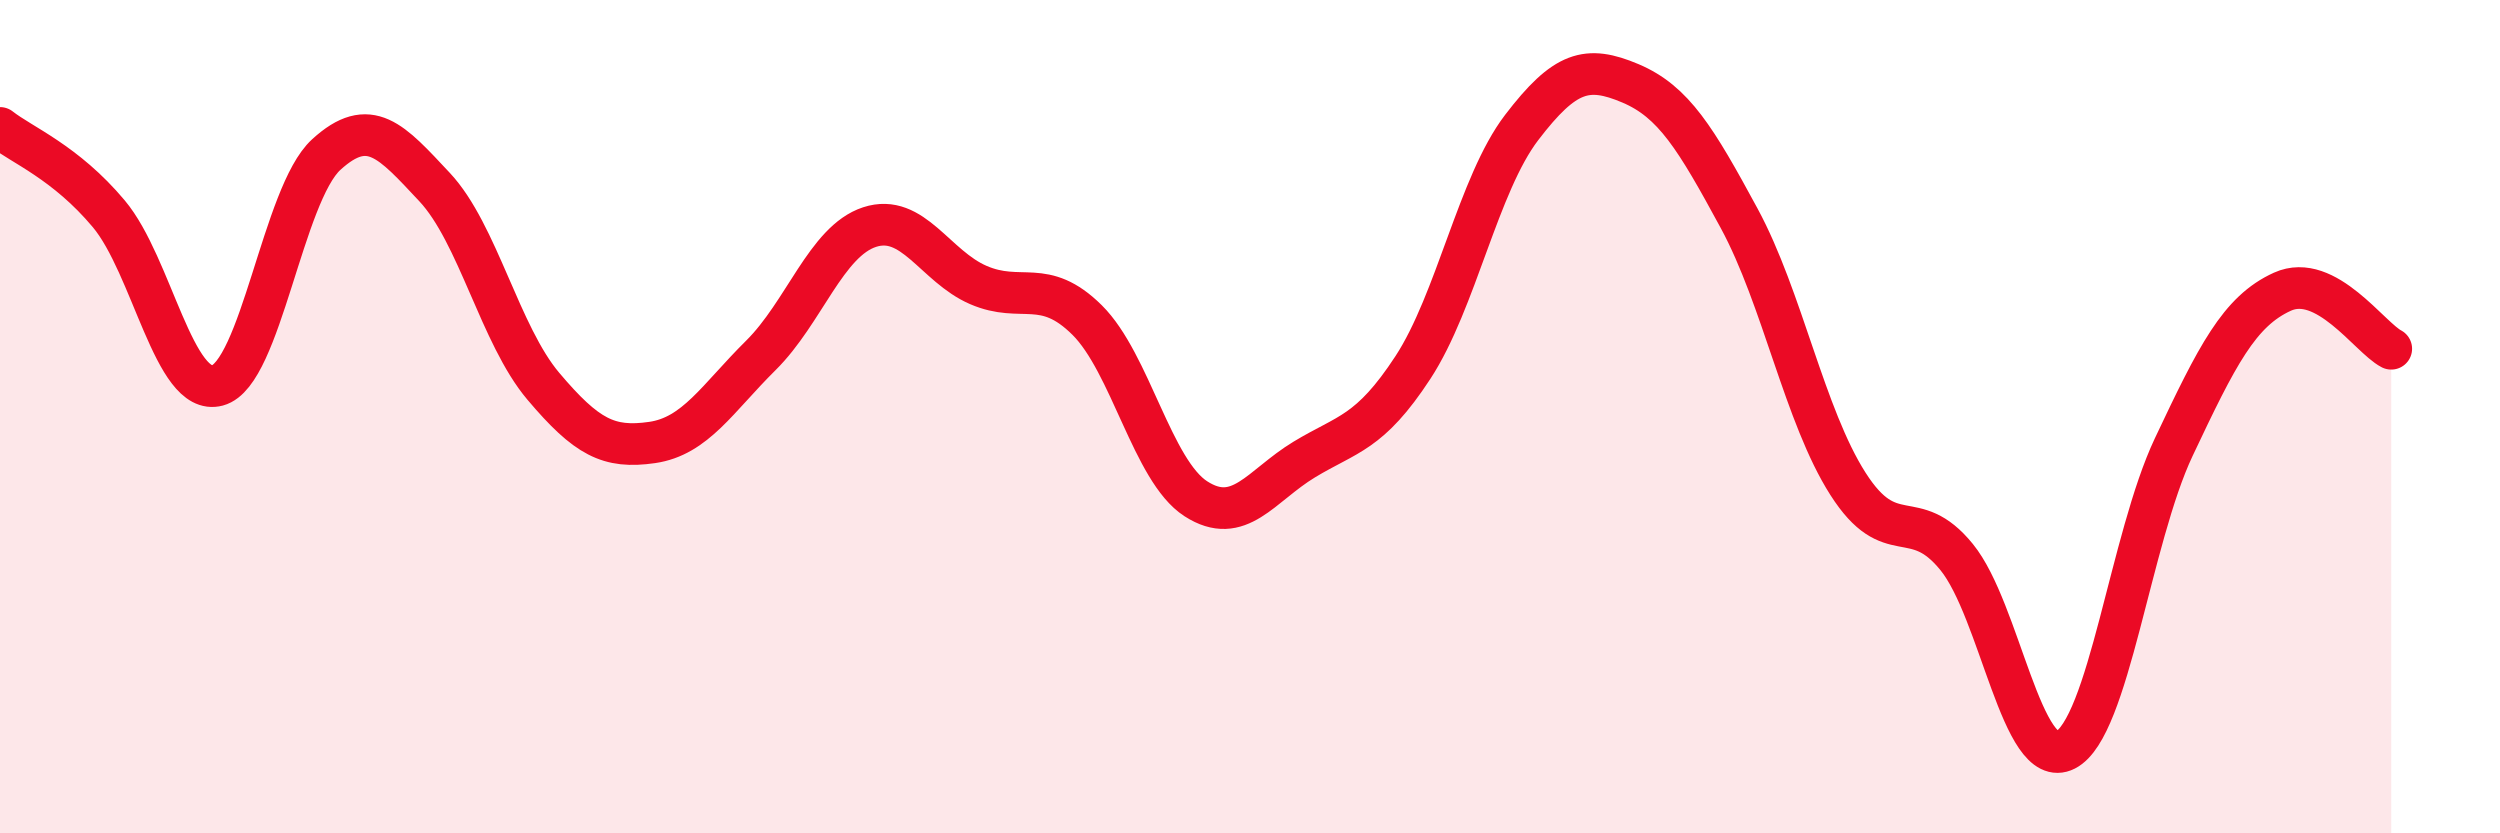
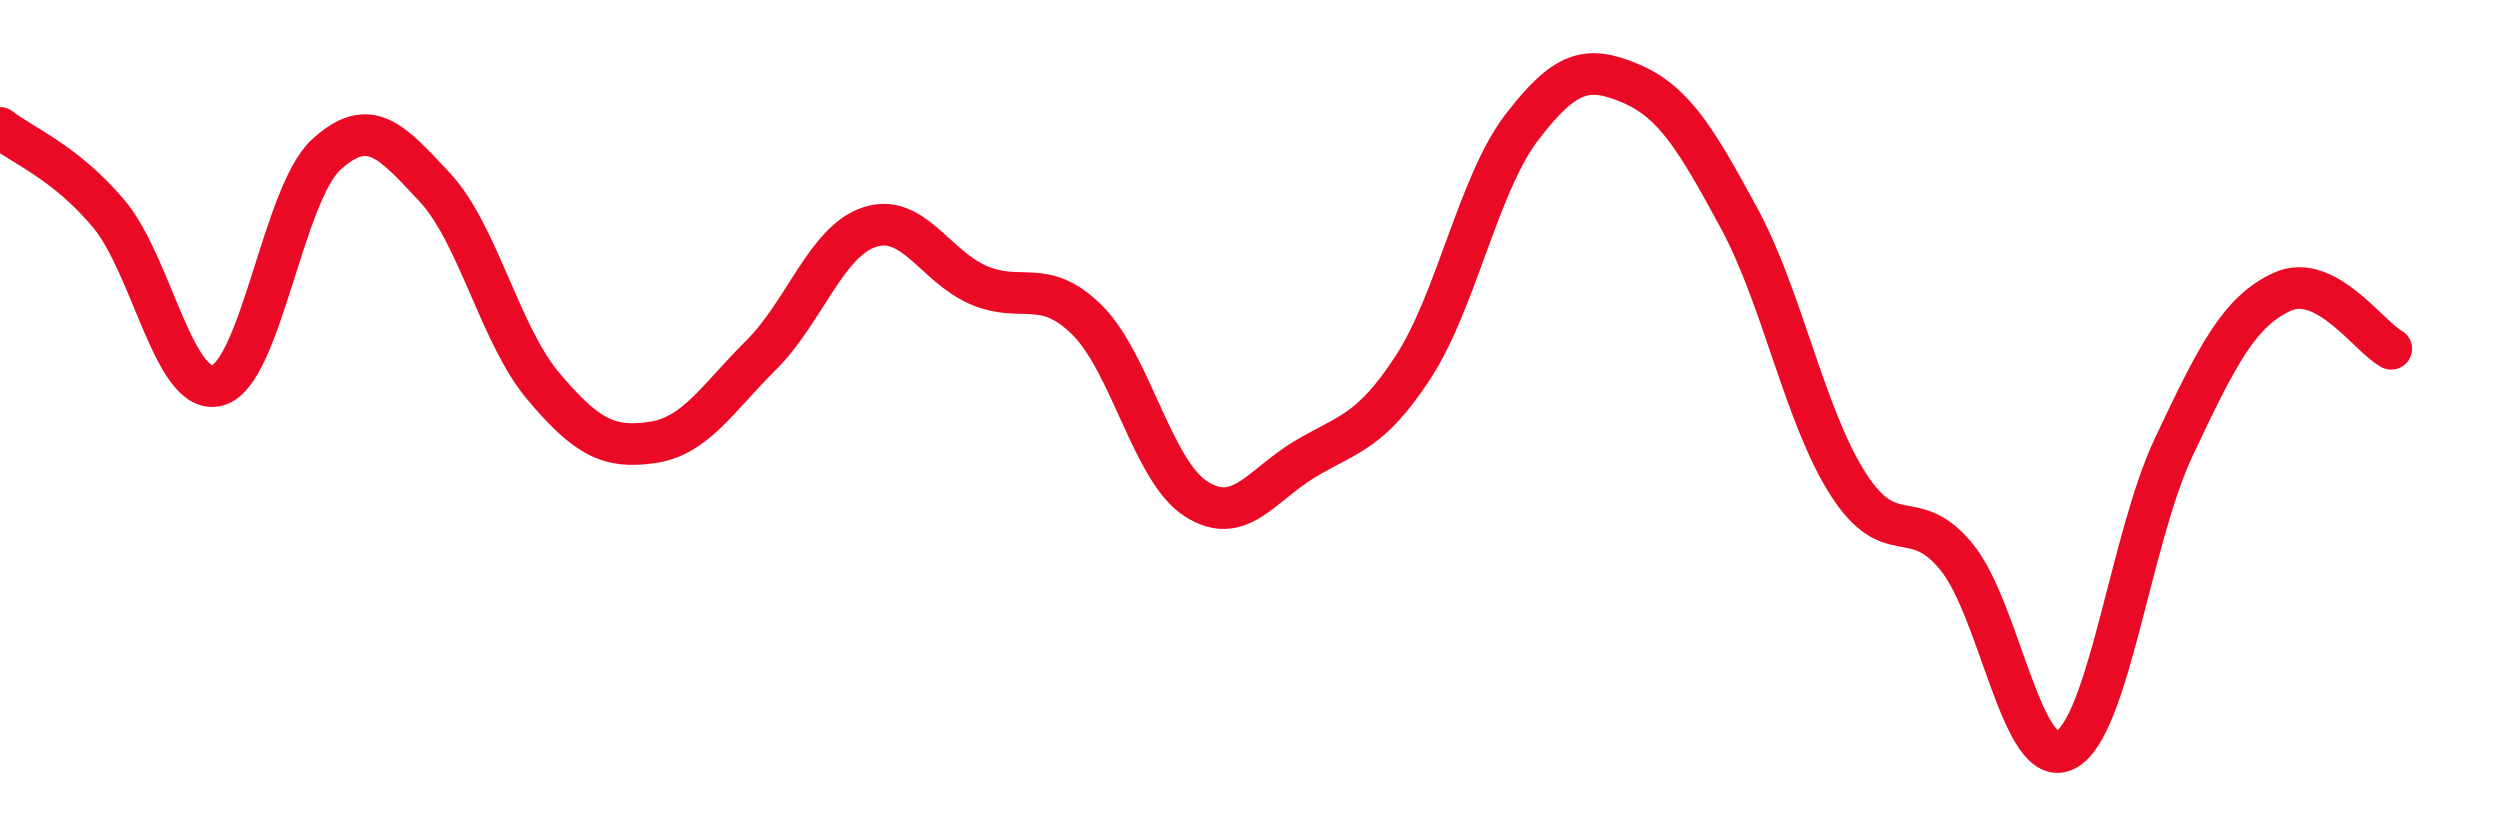
<svg xmlns="http://www.w3.org/2000/svg" width="60" height="20" viewBox="0 0 60 20">
-   <path d="M 0,3.07 C 0.52,3.48 1.57,3.89 2.61,5.13 C 3.65,6.37 4.18,9.53 5.22,9.25 C 6.26,8.97 6.79,4.66 7.83,3.71 C 8.87,2.76 9.39,3.38 10.43,4.49 C 11.47,5.6 12,8.04 13.04,9.27 C 14.08,10.5 14.61,10.77 15.65,10.62 C 16.69,10.47 17.22,9.56 18.26,8.53 C 19.3,7.5 19.83,5.79 20.87,5.45 C 21.91,5.11 22.44,6.39 23.48,6.84 C 24.52,7.29 25.05,6.65 26.09,7.68 C 27.13,8.71 27.66,11.3 28.7,11.97 C 29.74,12.64 30.26,11.66 31.3,11.03 C 32.34,10.4 32.87,10.41 33.91,8.82 C 34.95,7.23 35.48,4.42 36.52,3.06 C 37.56,1.7 38.09,1.56 39.13,2 C 40.17,2.44 40.7,3.32 41.74,5.24 C 42.78,7.16 43.31,9.98 44.35,11.61 C 45.39,13.24 45.92,12.09 46.96,13.37 C 48,14.65 48.53,18.53 49.57,18 C 50.61,17.47 51.13,12.93 52.17,10.73 C 53.21,8.53 53.74,7.47 54.78,7 C 55.82,6.53 56.87,8.1 57.39,8.37L57.39 20L0 20Z" fill="#EB0A25" opacity="0.1" stroke-linecap="round" stroke-linejoin="round" />
  <path d="M 0,3.07 C 0.52,3.48 1.57,3.89 2.61,5.13 C 3.65,6.37 4.18,9.53 5.22,9.25 C 6.26,8.97 6.79,4.66 7.83,3.71 C 8.87,2.76 9.39,3.38 10.43,4.49 C 11.47,5.6 12,8.04 13.04,9.27 C 14.08,10.5 14.61,10.77 15.65,10.62 C 16.69,10.47 17.22,9.56 18.26,8.53 C 19.3,7.5 19.83,5.79 20.87,5.45 C 21.91,5.11 22.44,6.39 23.48,6.84 C 24.52,7.29 25.05,6.65 26.09,7.68 C 27.13,8.71 27.66,11.3 28.7,11.97 C 29.74,12.64 30.26,11.66 31.3,11.03 C 32.34,10.4 32.87,10.41 33.91,8.82 C 34.95,7.23 35.48,4.42 36.52,3.06 C 37.56,1.7 38.09,1.56 39.13,2 C 40.17,2.44 40.7,3.32 41.74,5.24 C 42.78,7.16 43.31,9.98 44.35,11.61 C 45.39,13.24 45.92,12.09 46.96,13.37 C 48,14.65 48.53,18.53 49.57,18 C 50.61,17.47 51.13,12.93 52.17,10.73 C 53.21,8.53 53.74,7.47 54.78,7 C 55.82,6.53 56.87,8.1 57.39,8.37" stroke="#EB0A25" stroke-width="1" fill="none" stroke-linecap="round" stroke-linejoin="round" />
</svg>